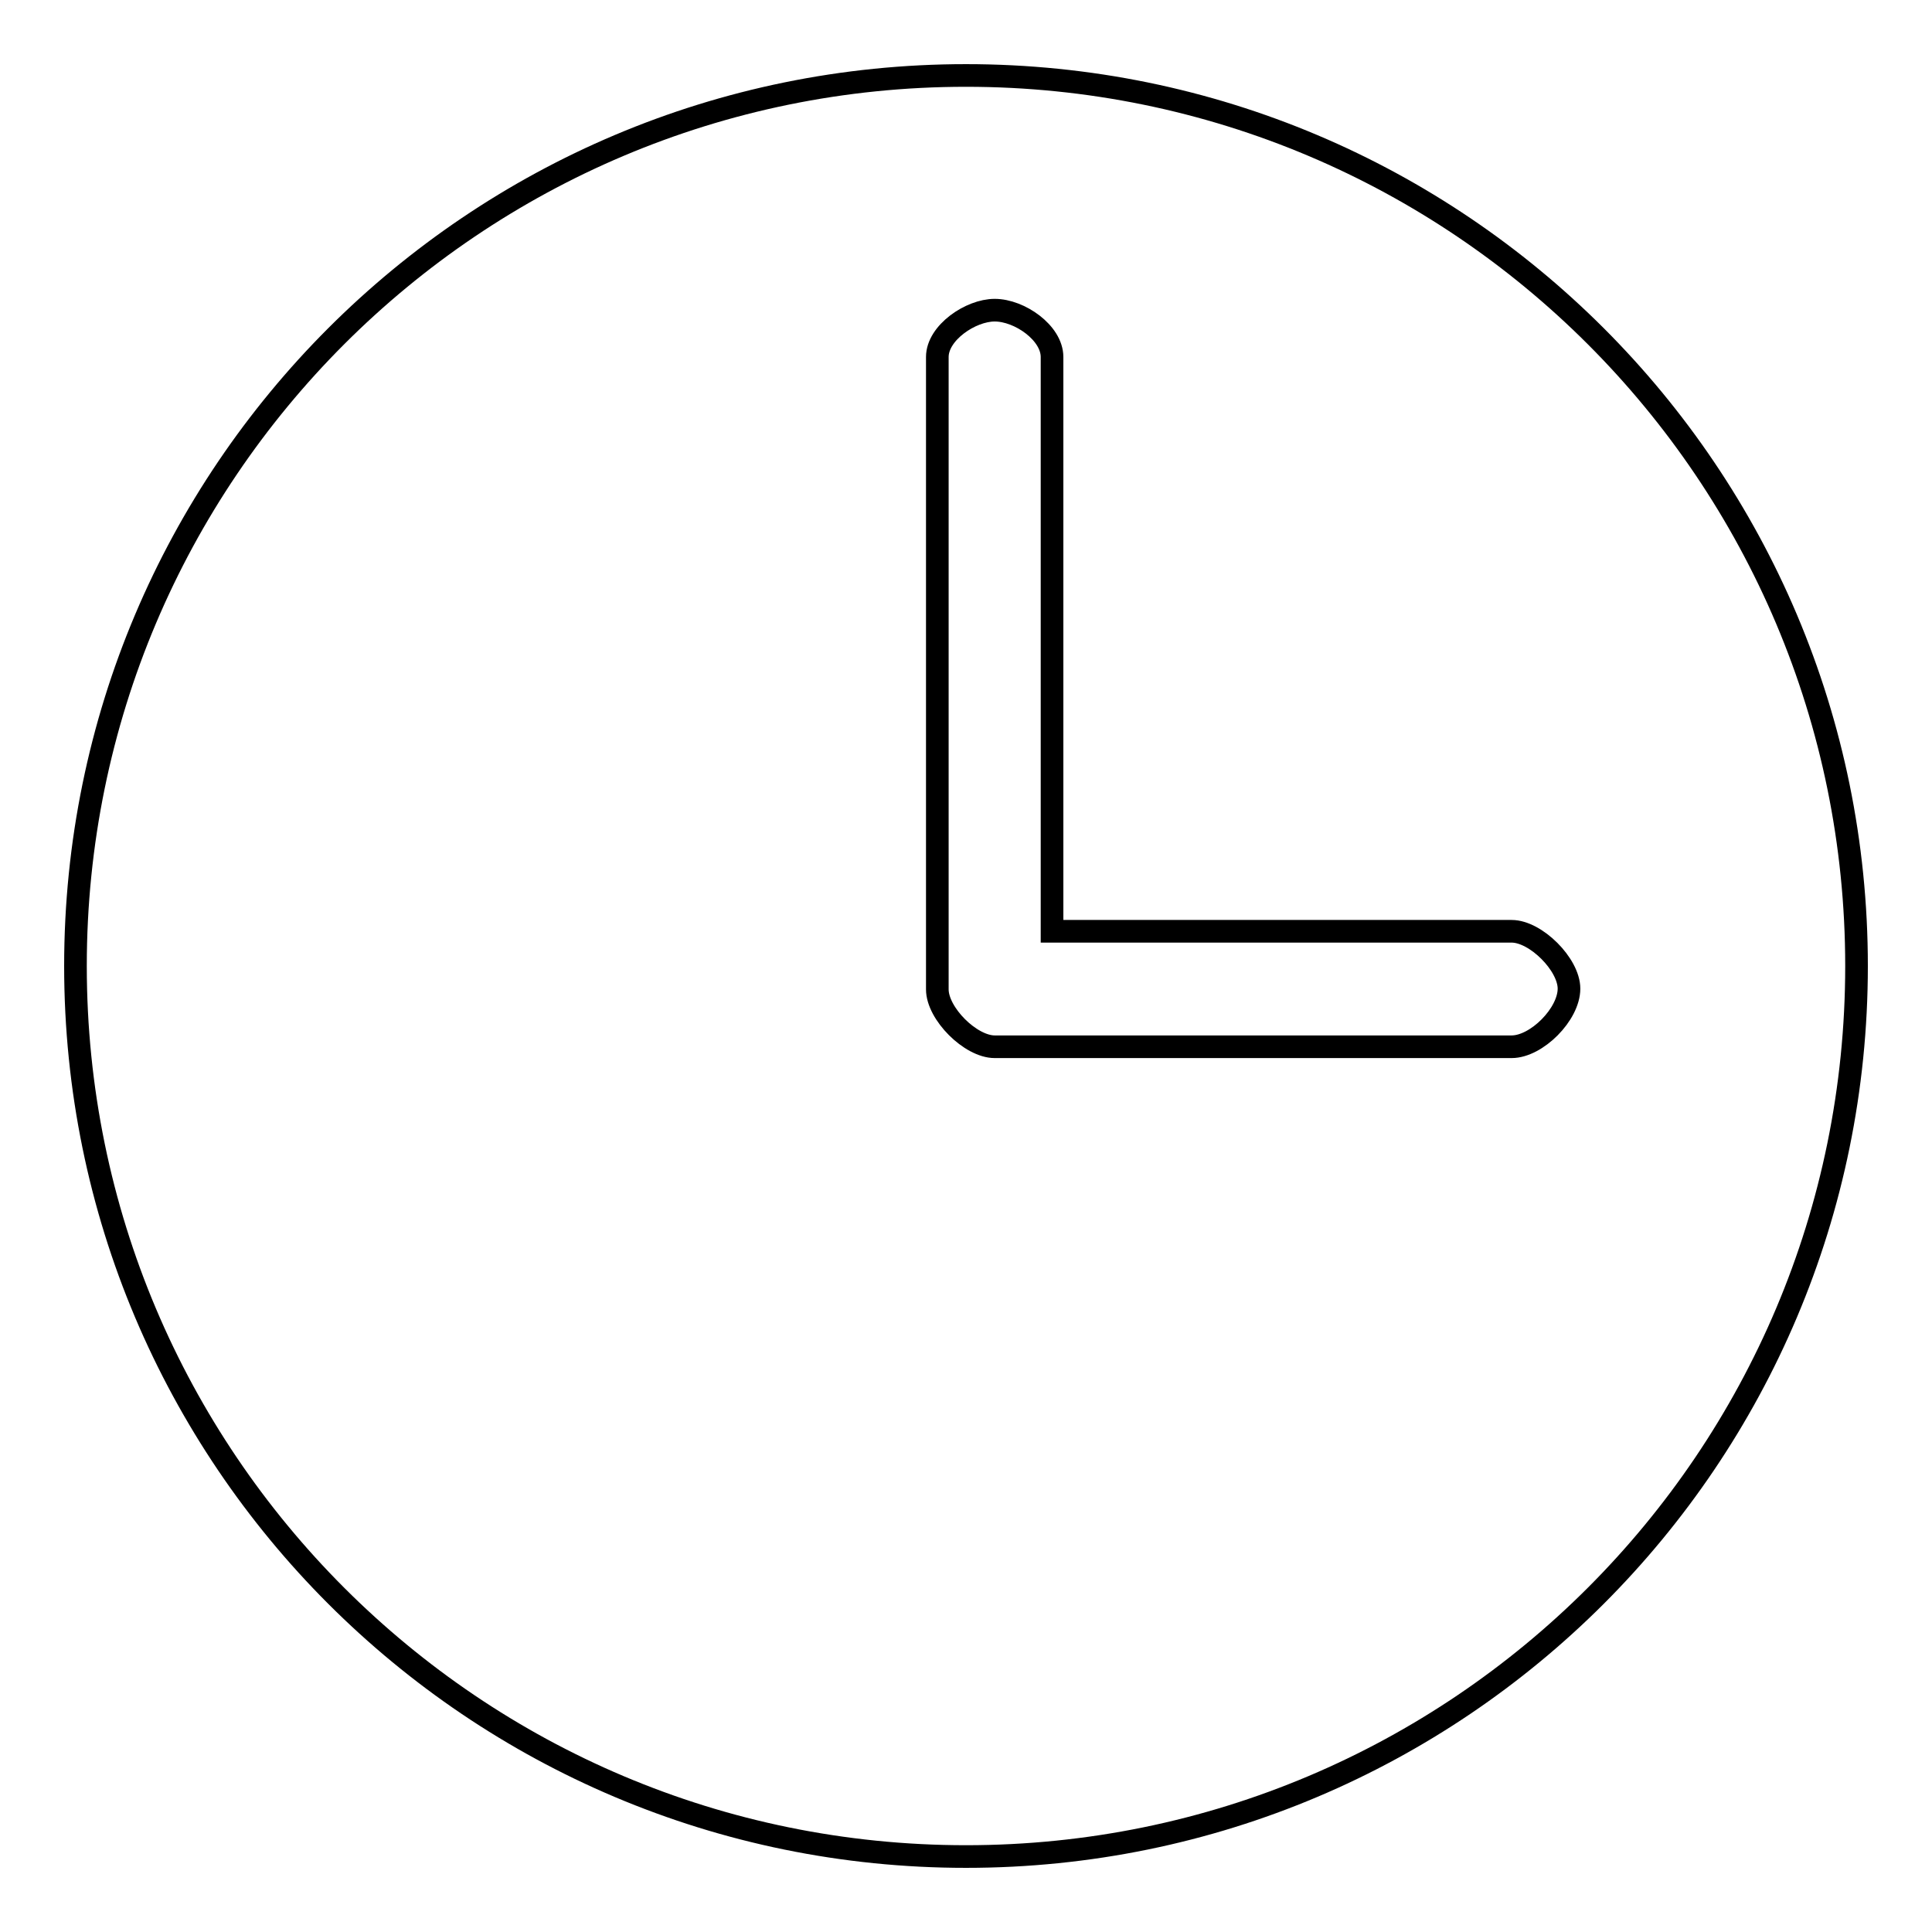
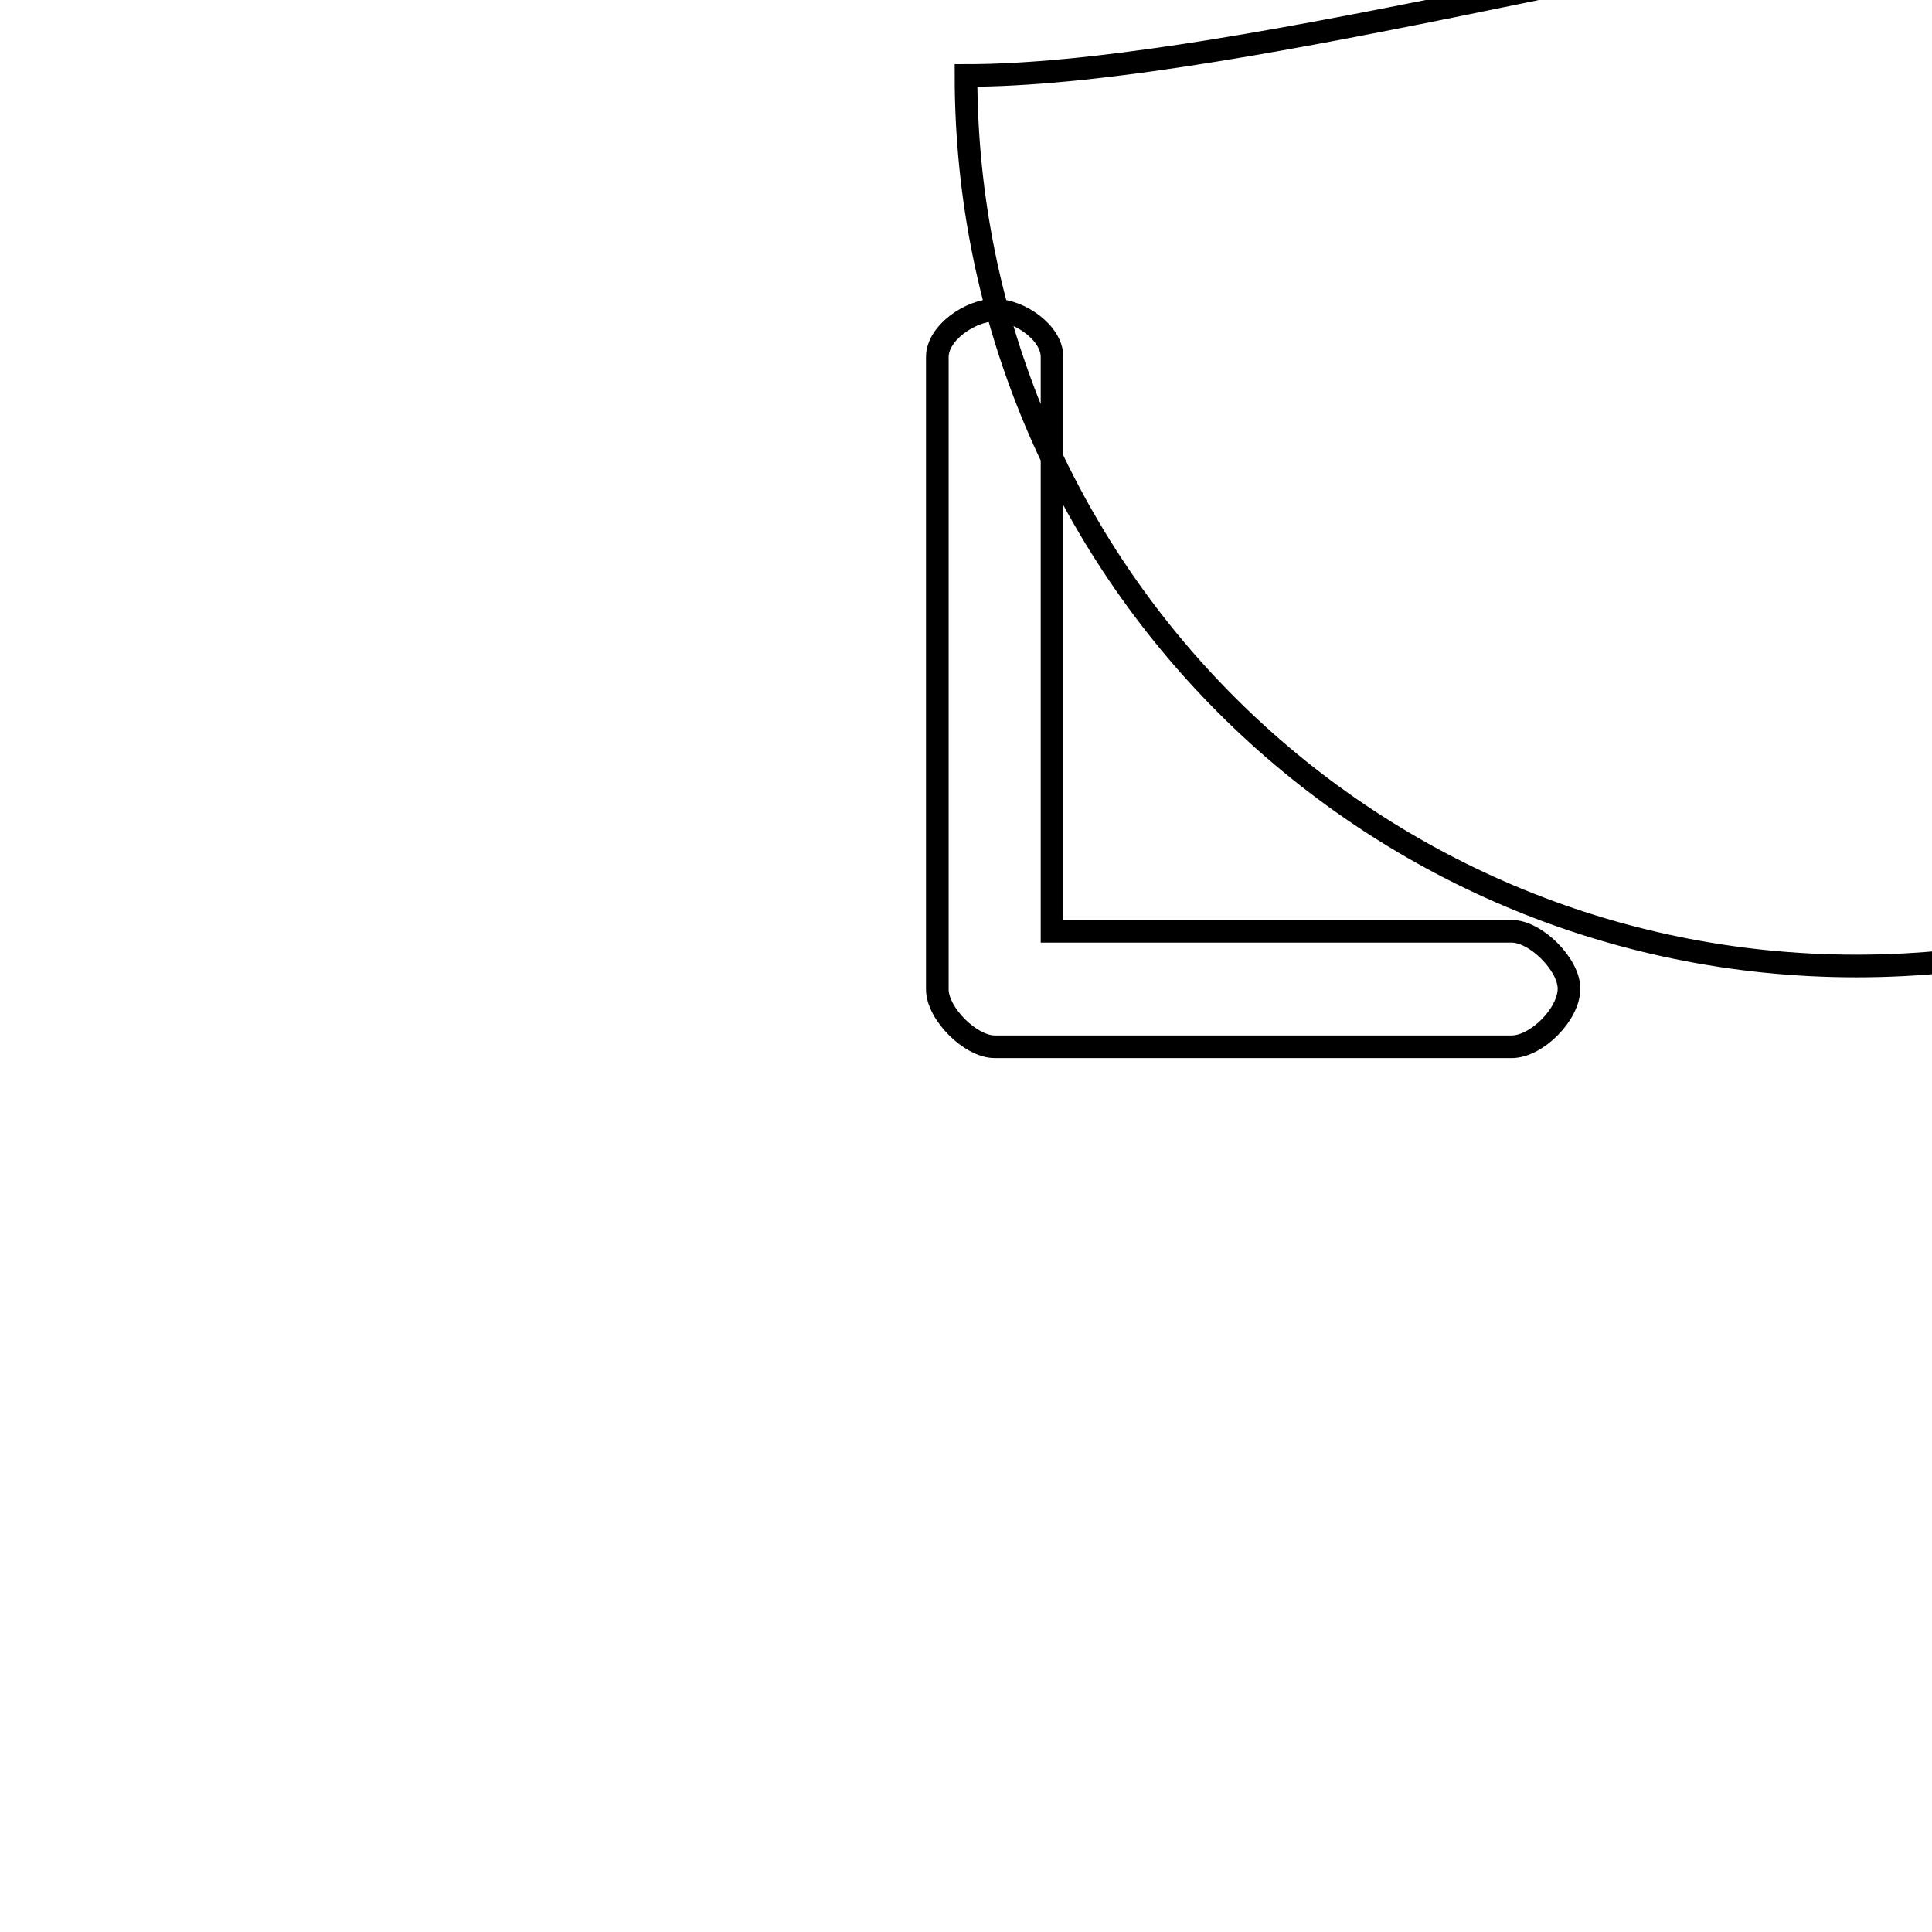
<svg xmlns="http://www.w3.org/2000/svg" version="1.1" x="0px" y="0px" viewBox="0 0 256 256" enable-background="new 0 0 256 256" xml:space="preserve">
  <g>
-     <path stroke-width="3" fill-opacity="0" stroke="#000000" d="M128,10C62.8,10,10,62.8,10,128c0,65.2,52.8,118,118,118c65.2,0,118-52.8,118-118S193.2,10,128,10z  M200.3,138.7h-68.5c-3.2,0-7.6-4.4-7.6-7.6V47.3c0-3.2,4.4-6.2,7.6-6.2c3.3,0,7.6,3,7.6,6.2v76.1h60.9c3.2,0,7.6,4.4,7.6,7.6 C207.9,134.4,203.6,138.7,200.3,138.7L200.3,138.7z" />
+     <path stroke-width="3" fill-opacity="0" stroke="#000000" d="M128,10c0,65.2,52.8,118,118,118c65.2,0,118-52.8,118-118S193.2,10,128,10z  M200.3,138.7h-68.5c-3.2,0-7.6-4.4-7.6-7.6V47.3c0-3.2,4.4-6.2,7.6-6.2c3.3,0,7.6,3,7.6,6.2v76.1h60.9c3.2,0,7.6,4.4,7.6,7.6 C207.9,134.4,203.6,138.7,200.3,138.7L200.3,138.7z" />
  </g>
</svg>